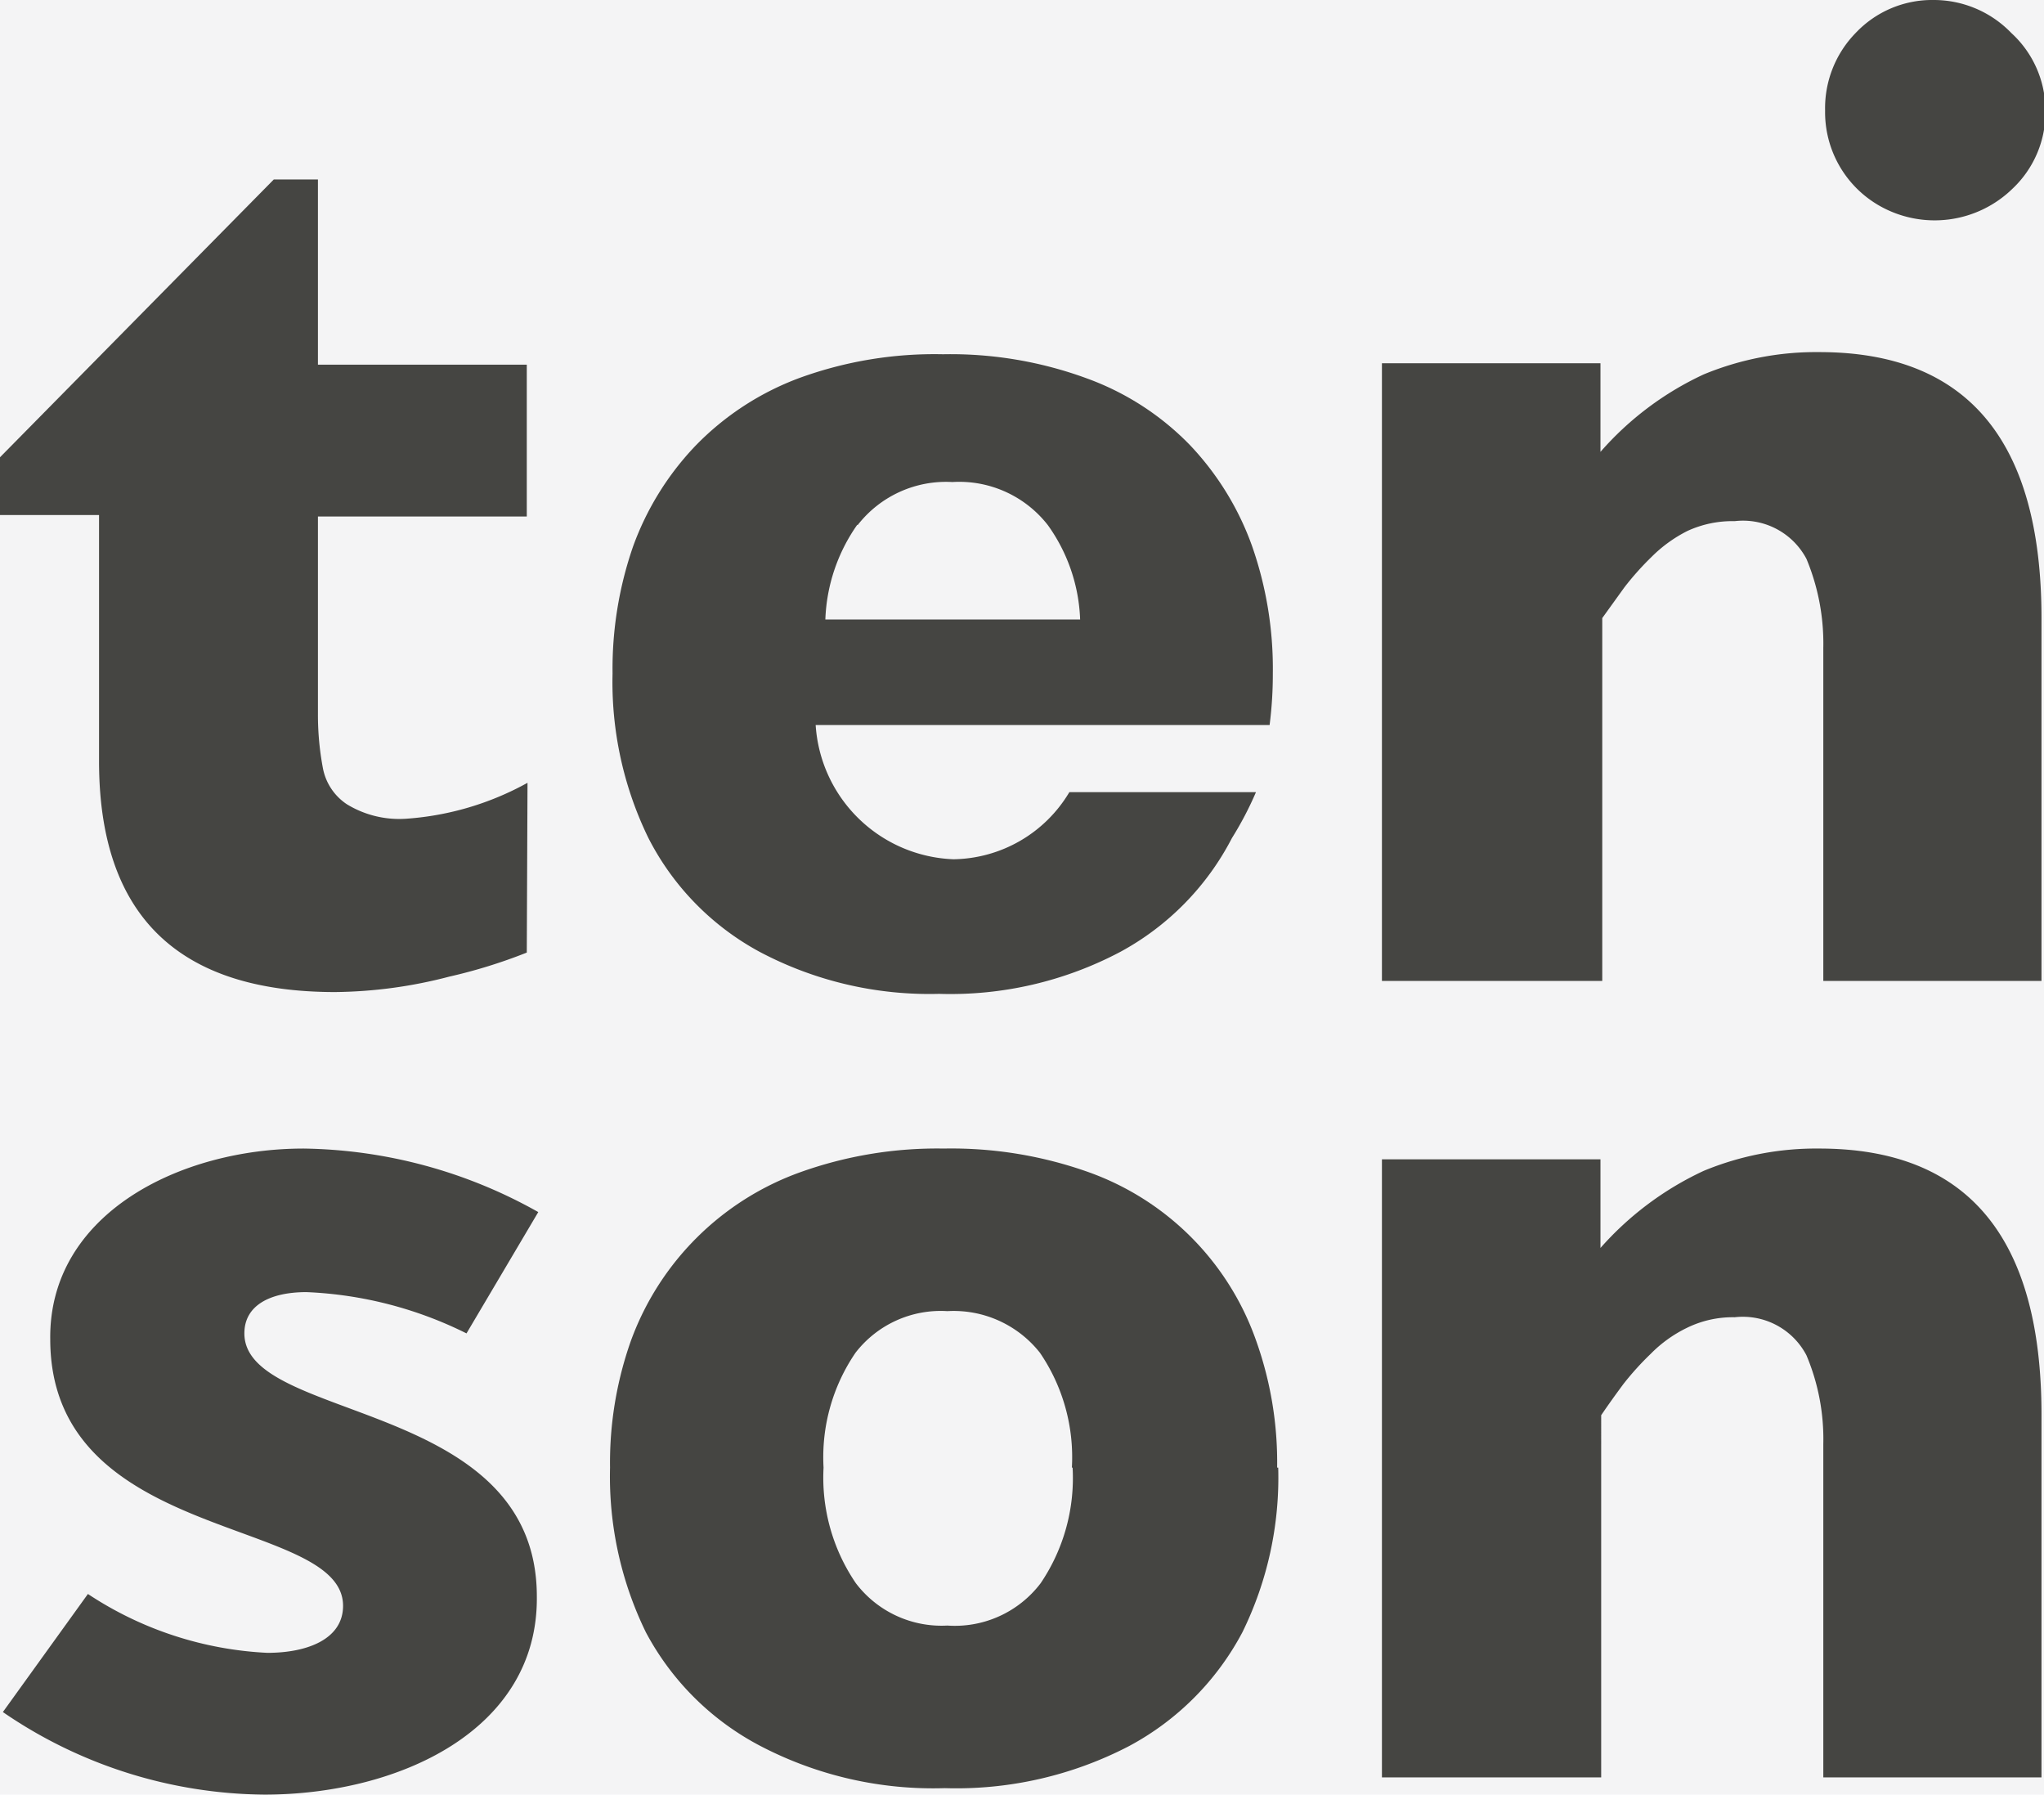
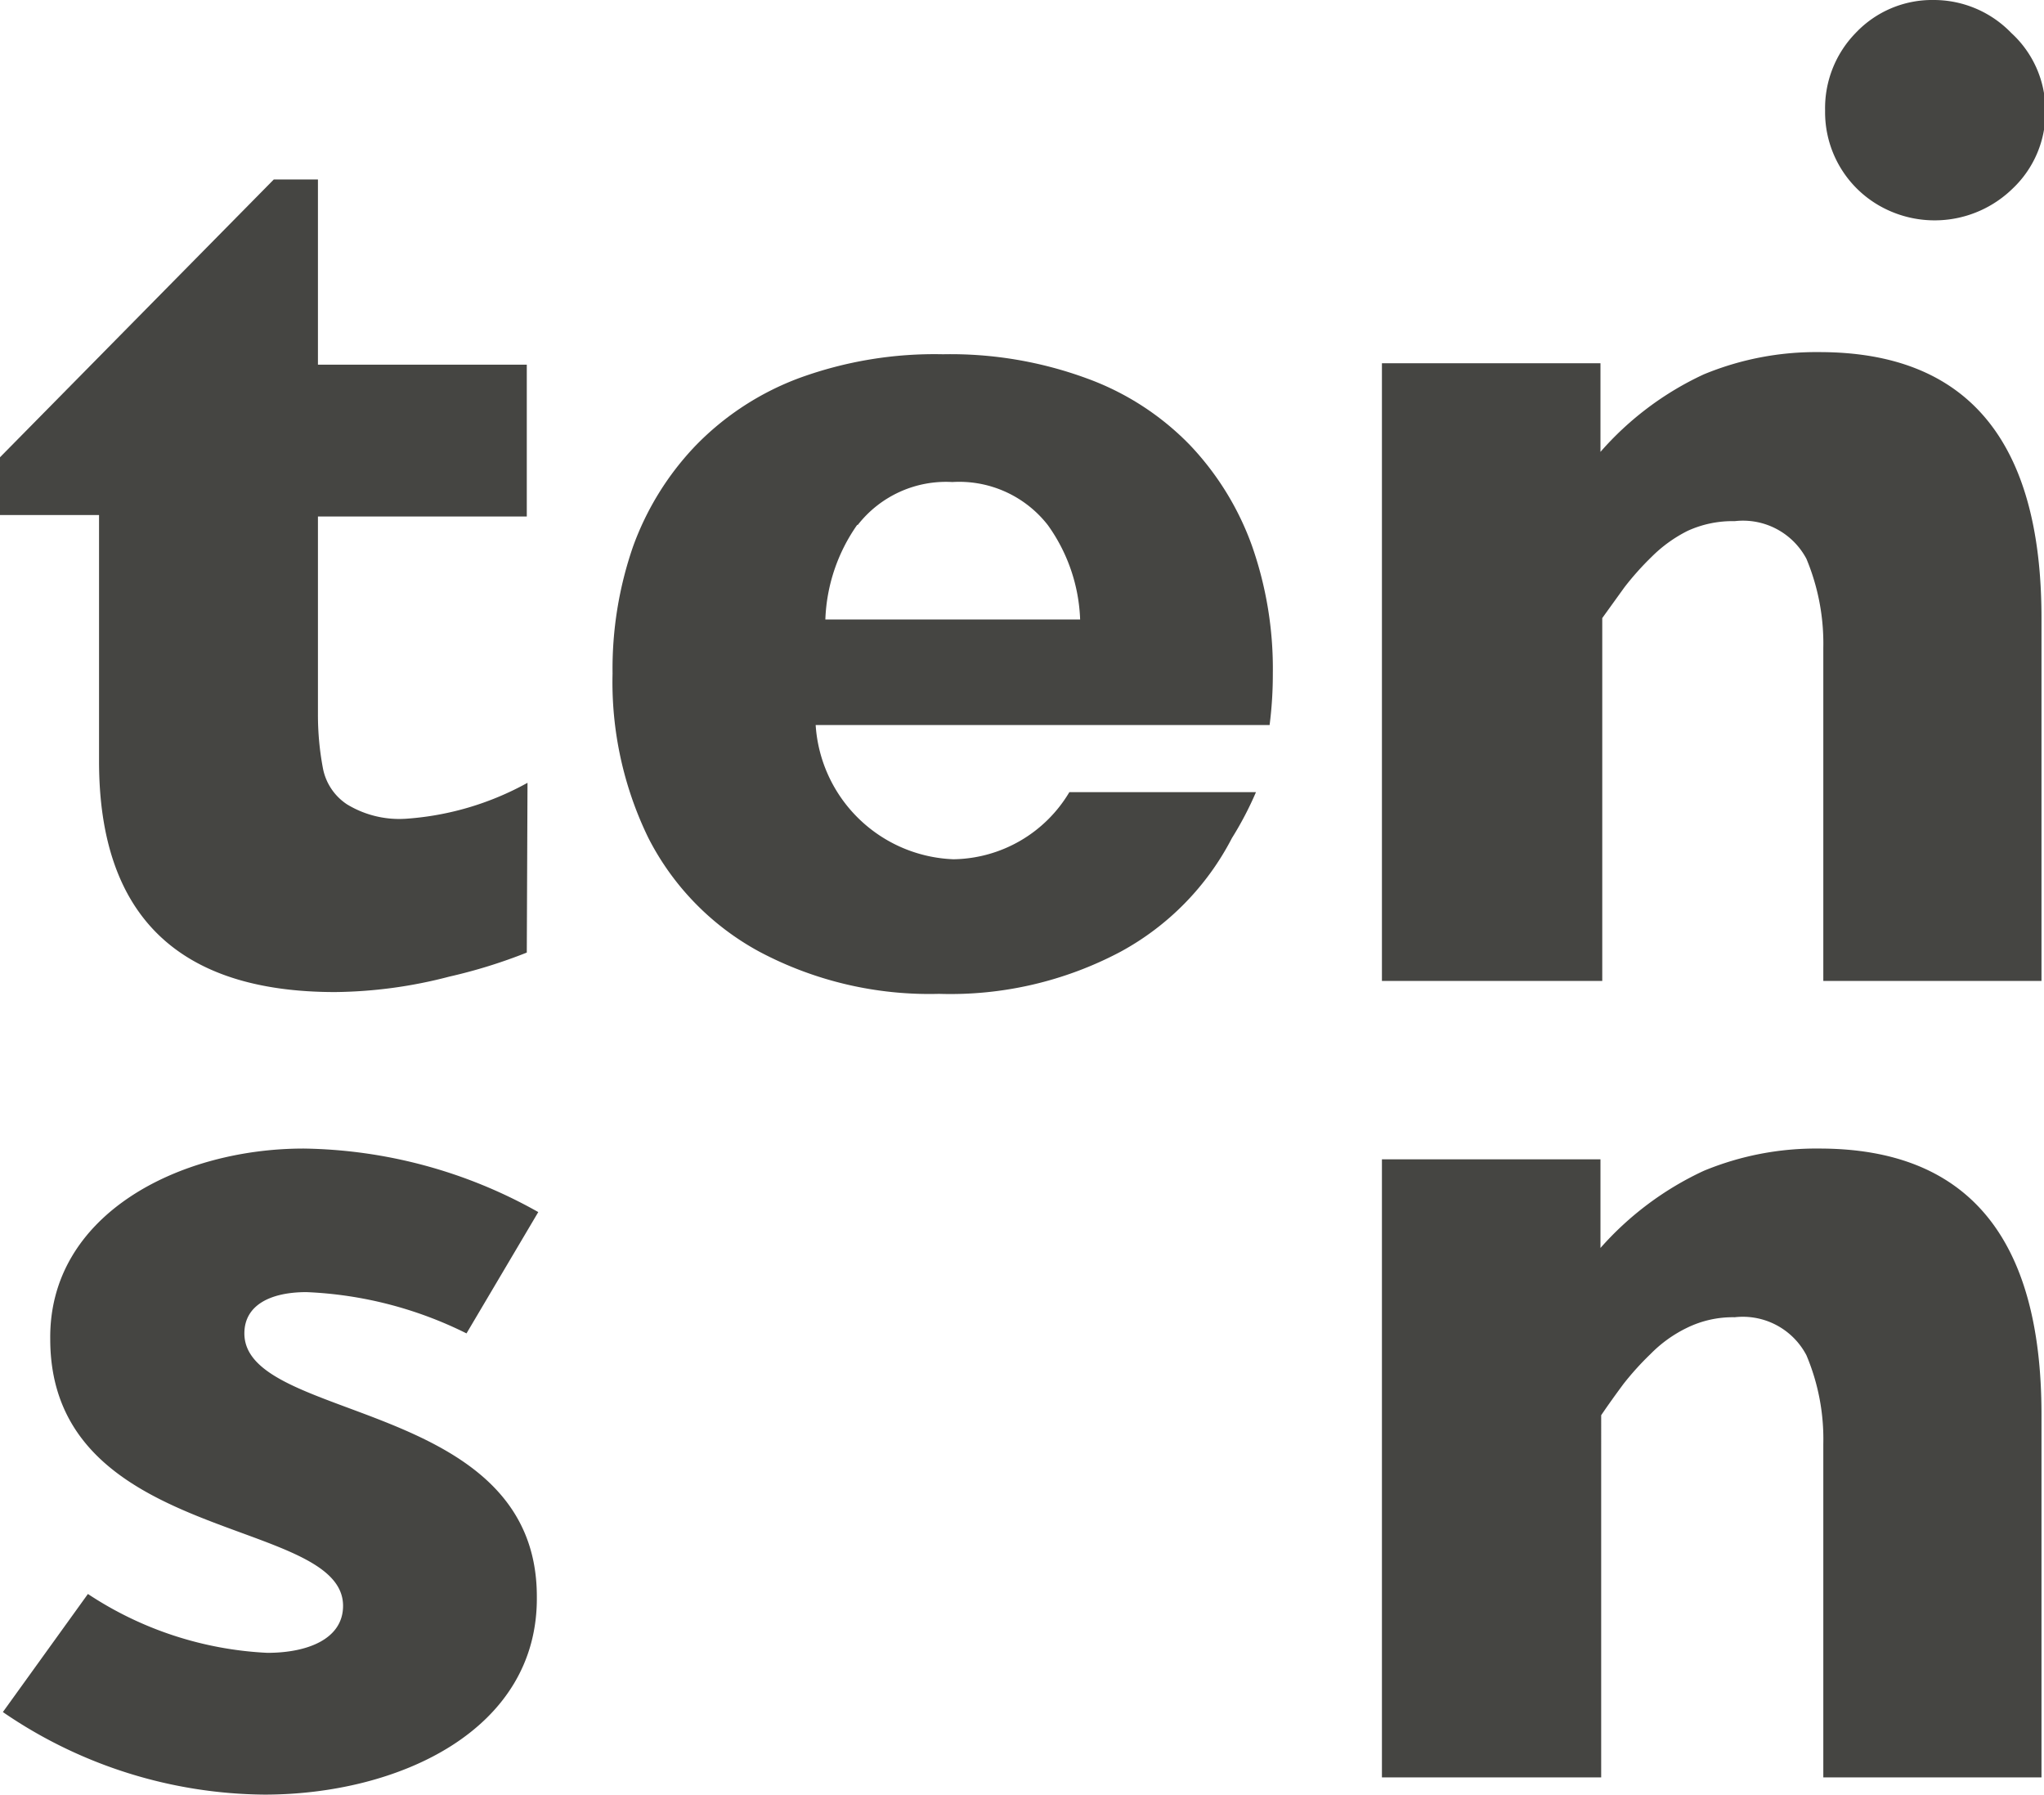
<svg xmlns="http://www.w3.org/2000/svg" id="Layer_1" data-name="Layer 1" viewBox="0 0 56.96 50">
  <defs>
    <style>.cls-1{fill:#f4f4f5;}.cls-2{fill:#454542;}</style>
  </defs>
  <title>AmberArtboard 2</title>
-   <rect class="cls-1" x="-931.29" y="-515" width="1919.54" height="1080" />
  <path class="cls-2" d="M14.68,26.54a14.64,14.64,0,0,1-2.16.67,13,13,0,0,1-3.18.43q-6.58,0-6.58-6.43V14.35H0V12.74L7.63,5H8.86v5.16h5.82v4.23H8.86v5.51A8,8,0,0,0,9,21.41a1.55,1.55,0,0,0,.67,1,2.8,2.8,0,0,0,1.66.4,8.14,8.14,0,0,0,3.37-1Z" />
  <path class="cls-2" d="M56.89,27.33H50.81V18.05a6.13,6.13,0,0,0-.47-2.48,2,2,0,0,0-2-1.05,3,3,0,0,0-1.31.27,3.86,3.86,0,0,0-1,.72,8.05,8.05,0,0,0-.76.85l-.62.86V27.33H38.51V10.12H44.6v2.47a8.65,8.65,0,0,1,2.88-2.16,8.18,8.18,0,0,1,3.22-.62q6.19,0,6.19,7.41Z" />
-   <path class="cls-2" d="M35.62,40.89a9.77,9.77,0,0,1-1,4.59,7.66,7.66,0,0,1-3.16,3.17,10.43,10.43,0,0,1-5.13,1.17,10.4,10.4,0,0,1-5.13-1.17A7.6,7.6,0,0,1,18,45.48a9.88,9.88,0,0,1-1-4.59,10.17,10.17,0,0,1,.58-3.53,7.84,7.84,0,0,1,4.72-4.7,11.31,11.31,0,0,1,4-.66,11.39,11.39,0,0,1,4.07.67A7.69,7.69,0,0,1,35,37.34a10.09,10.09,0,0,1,.59,3.55m-5.72,0a5.16,5.16,0,0,0-.89-3.2,3.06,3.06,0,0,0-2.58-1.16,3,3,0,0,0-2.56,1.16,5.16,5.16,0,0,0-.89,3.2,5.22,5.22,0,0,0,.9,3.22,3,3,0,0,0,2.55,1.18A3,3,0,0,0,29,44.11a5.22,5.22,0,0,0,.89-3.22" />
  <path class="cls-2" d="M56.89,49.52H50.81V40.23a6,6,0,0,0-.47-2.47,2,2,0,0,0-2-1.06A2.9,2.9,0,0,0,47,37a3.64,3.64,0,0,0-1,.72,8,8,0,0,0-.76.84c-.2.27-.41.56-.62.87V49.52H38.51V32.3H44.6v2.47a8.75,8.75,0,0,1,2.88-2.15A8.18,8.18,0,0,1,50.7,32q6.19,0,6.19,7.41Z" />
  <path class="cls-2" d="M29.8,22.07a3.82,3.82,0,0,1-3.23,1.87,4,4,0,0,1-3.84-3.74H35.38a11.13,11.13,0,0,0,.09-1.44,10.33,10.33,0,0,0-.58-3.55,8,8,0,0,0-1.73-2.81,7.63,7.63,0,0,0-2.88-1.86,11,11,0,0,0-4-.67,11,11,0,0,0-4,.66,7.83,7.83,0,0,0-2.89,1.88,8,8,0,0,0-1.75,2.82,10.41,10.41,0,0,0-.57,3.53,9.91,9.91,0,0,0,1,4.59,7.46,7.46,0,0,0,3.1,3.17,10.1,10.1,0,0,0,5,1.17,10.11,10.11,0,0,0,5.05-1.17,7.54,7.54,0,0,0,3.11-3.17A9.4,9.4,0,0,0,35,22.07Zm-5.9-7.44a3.12,3.12,0,0,1,2.64-1.2,3.13,3.13,0,0,1,2.66,1.2,4.8,4.8,0,0,1,.9,2.63H23a4.88,4.88,0,0,1,.89-2.64" />
  <path class="cls-2" d="M57,3.08a2.92,2.92,0,0,1-.91,2.17,3.11,3.11,0,0,1-3.72.48,3,3,0,0,1-1.51-2.65A3,3,0,0,1,51.71.92,2.93,2.93,0,0,1,53.88,0a3,3,0,0,1,2.17.92A2.92,2.92,0,0,1,57,3.08" />
  <path class="cls-2" d="M13,37.15A11,11,0,0,0,8.54,36c-1,0-1.73.36-1.73,1.15,0,2.49,8.15,1.81,8.15,7.33C15,48.22,11.09,50,7.37,50A13.05,13.05,0,0,1,.08,47.7l2.37-3.29a9.91,9.91,0,0,0,5,1.64c1.13,0,2.11-.39,2.11-1.31,0-2.5-8.16-1.71-8.16-7.43C1.36,33.83,5,32,8.46,32A13.68,13.68,0,0,1,15,33.77Z" />
</svg>